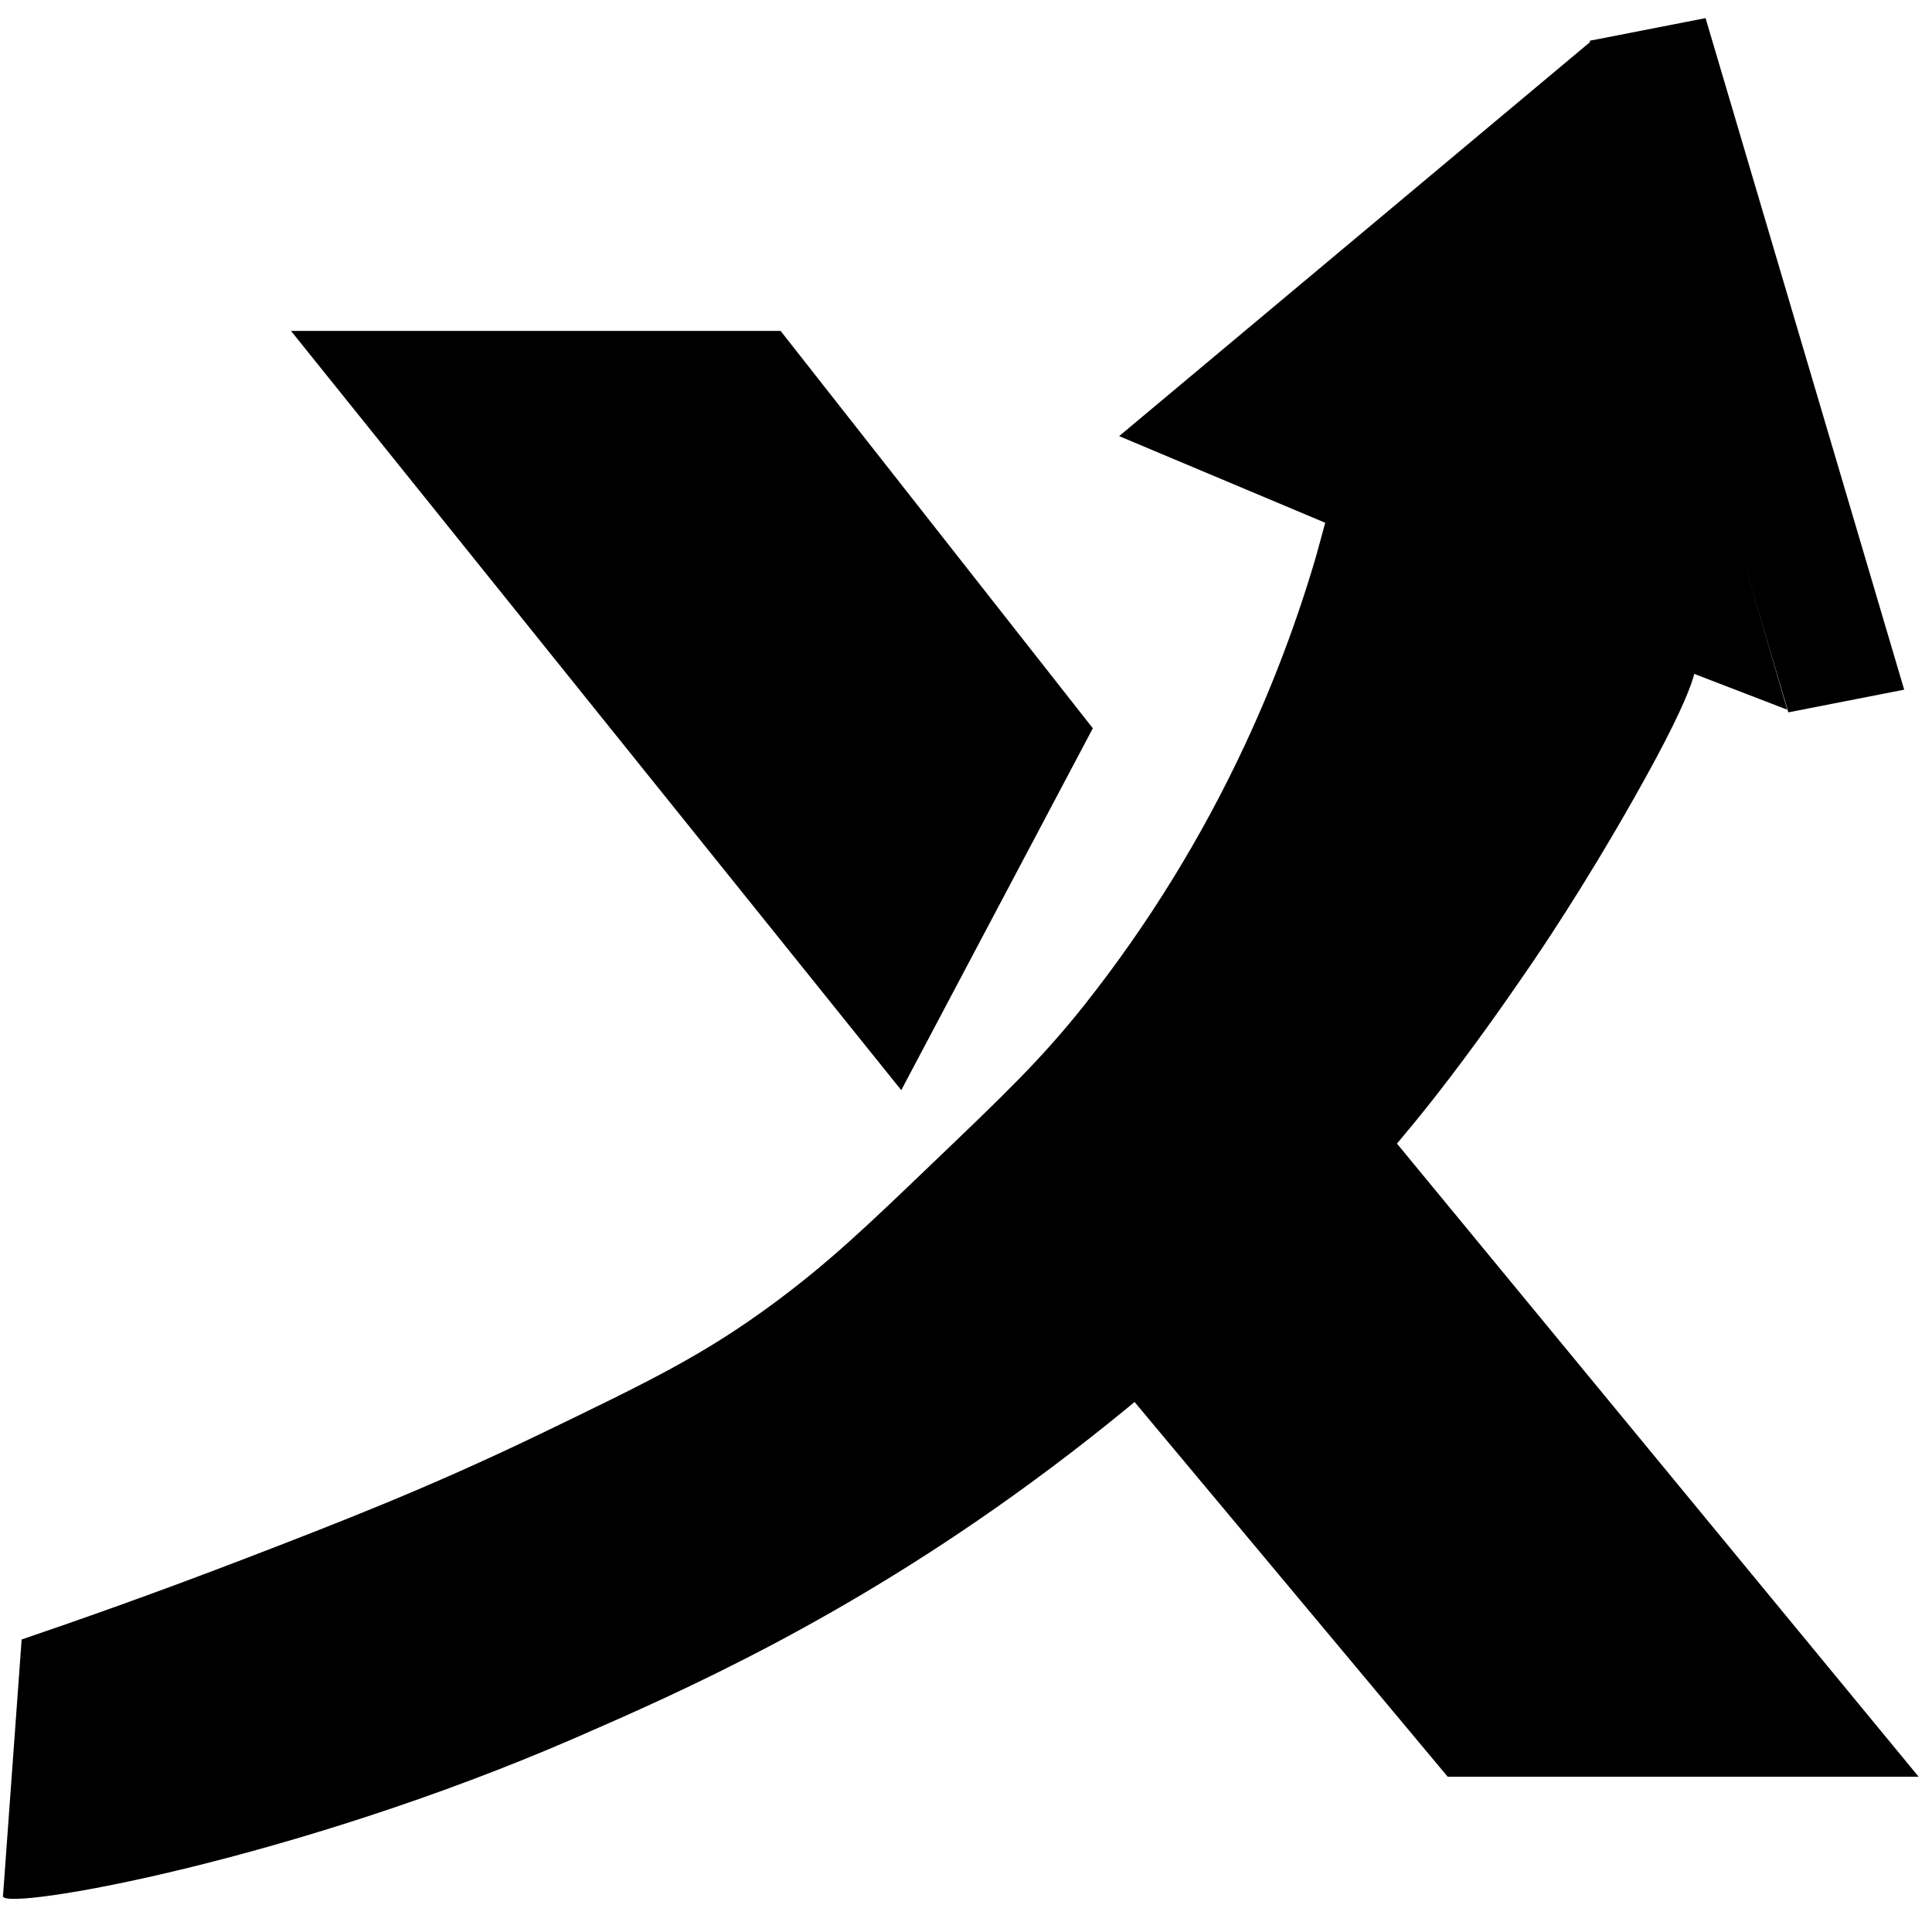
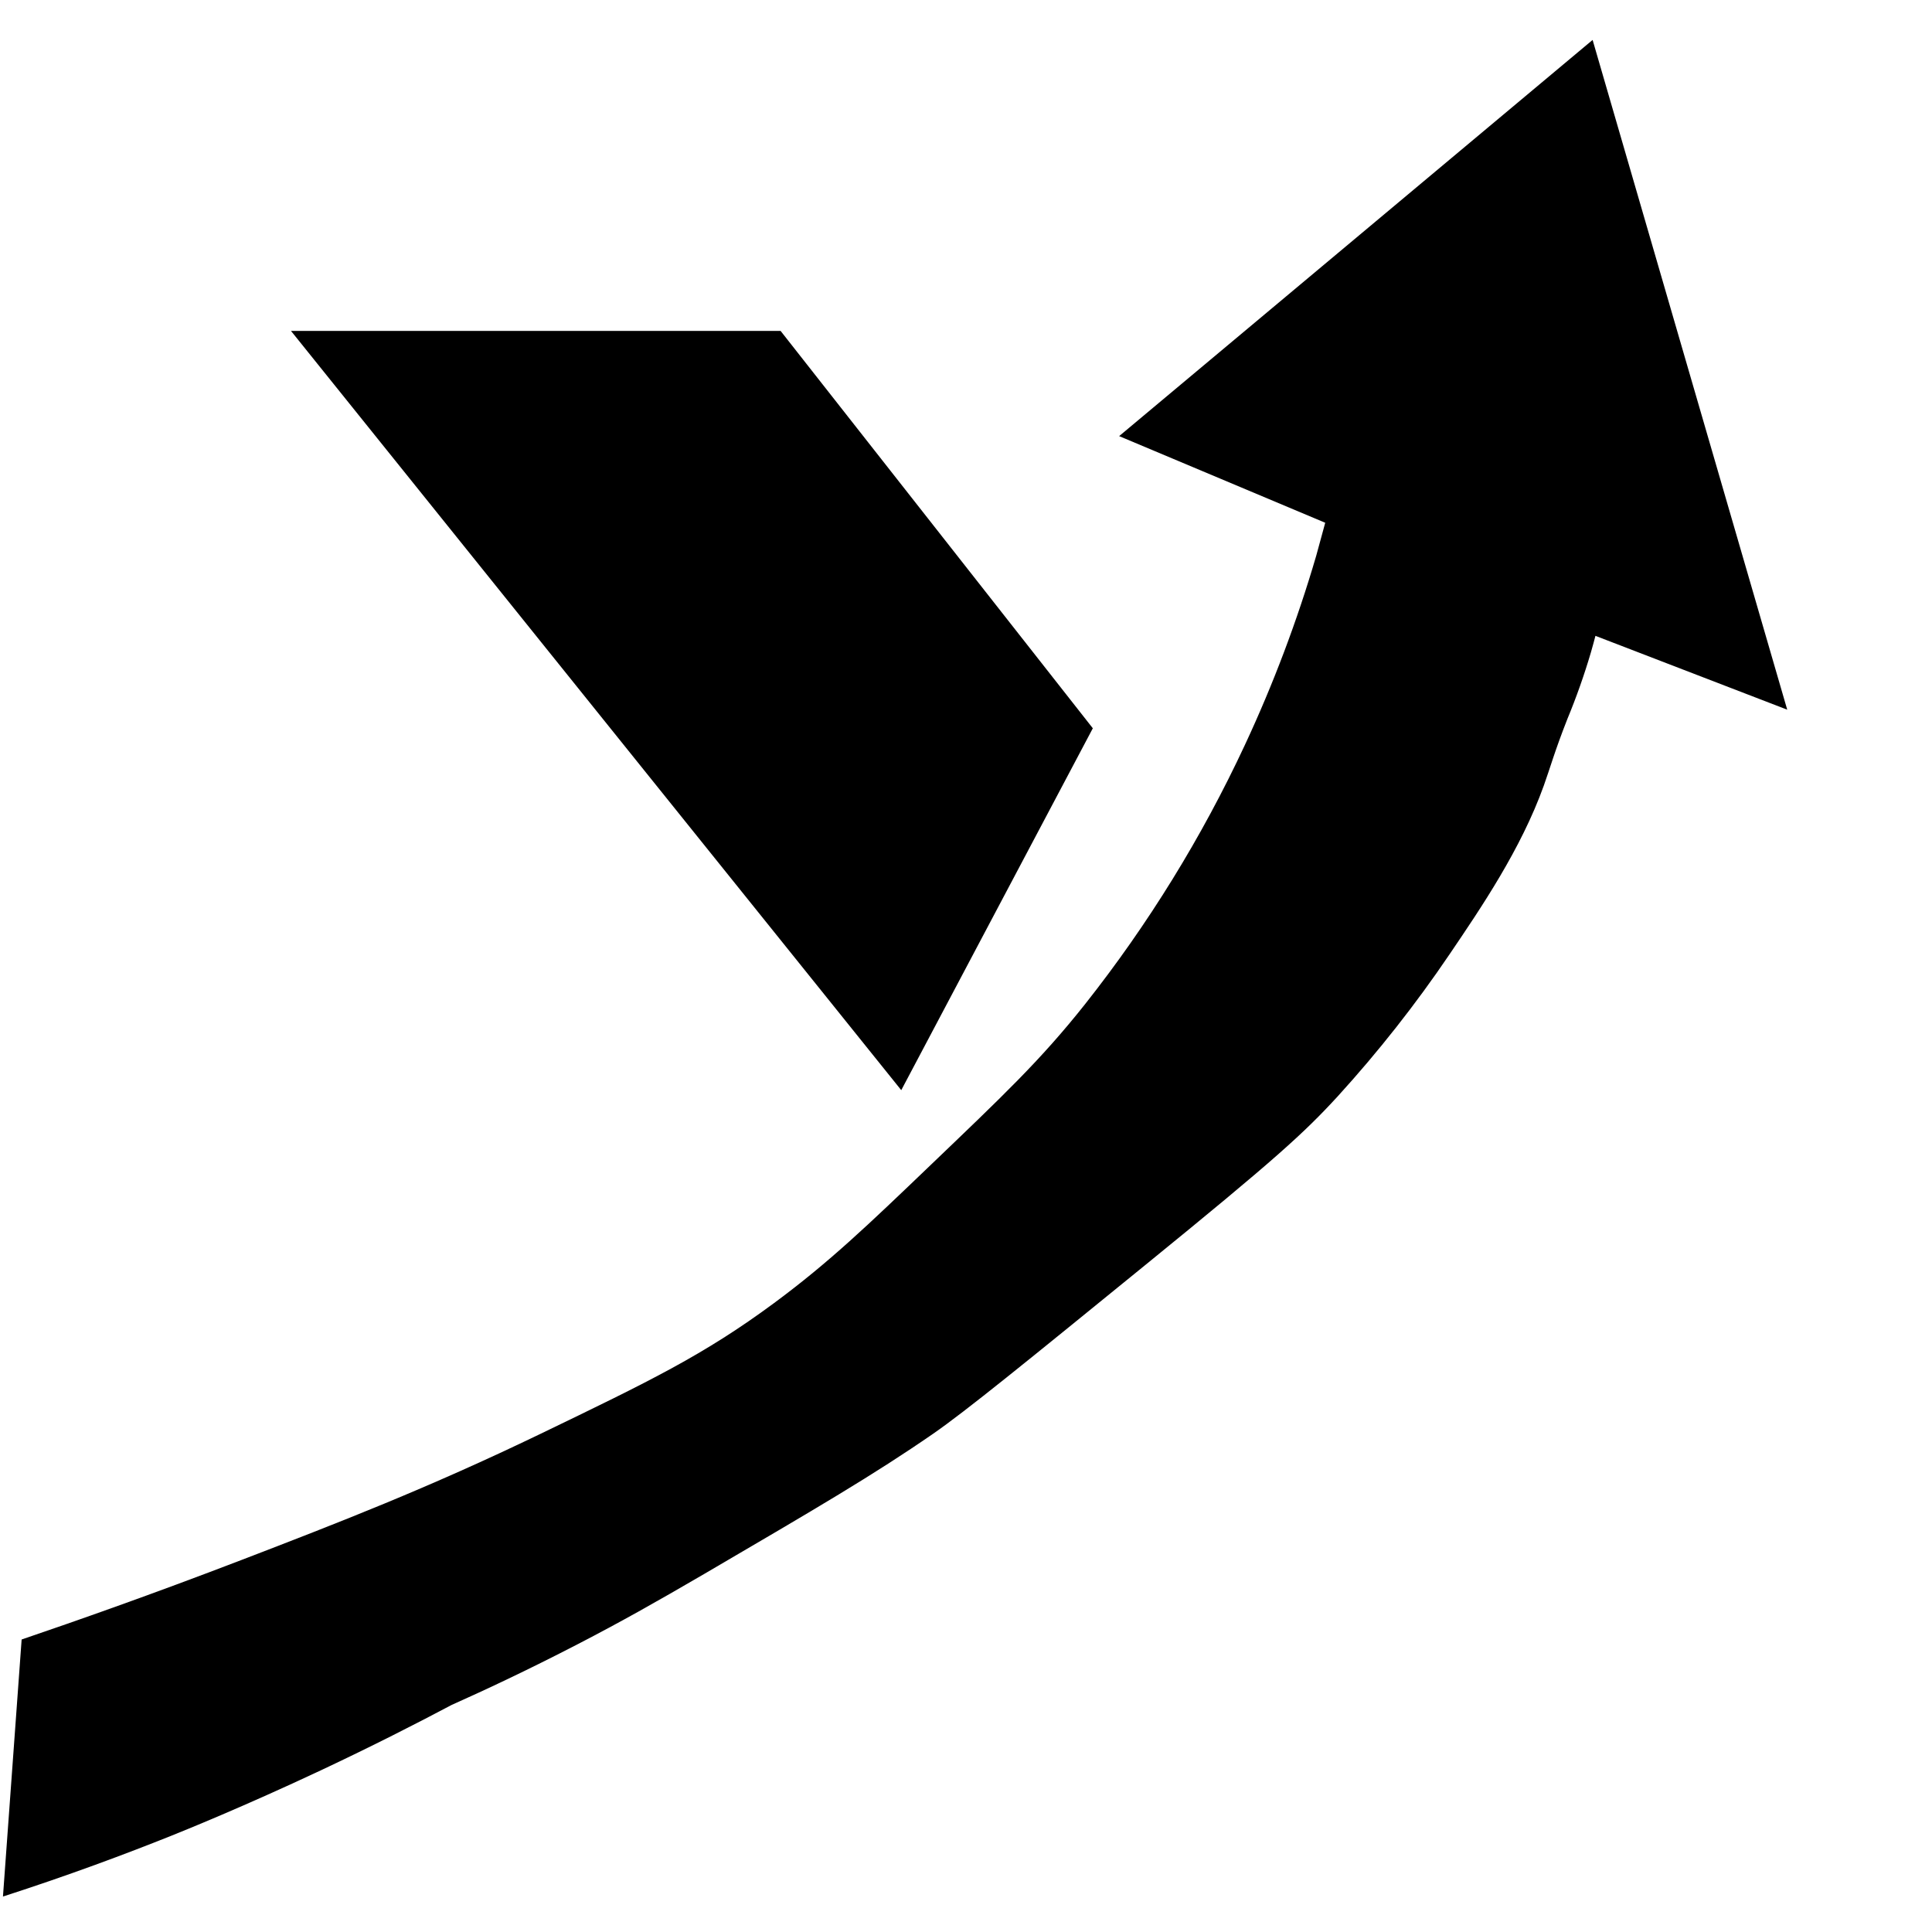
<svg xmlns="http://www.w3.org/2000/svg" width="45" height="45" viewBox="0 0 45 45" fill="none">
  <path d="M6.778 7.708H18.182L25.454 16.963L20.992 25.392L6.778 7.708Z" fill="black" />
-   <path d="M28.632 21.896L44.689 41.384H33.72L21.796 27.114L28.632 21.896Z" fill="black" />
-   <path d="M39.478 15.139C38.887 13.589 35.105 13.797 34.678 13.824L33.18 16.668L27.335 26.466L14.227 37.454L2.355 43.085C0.399 43.849 0.044 44.091 0.069 44.173C0.171 44.505 6.807 43.349 13.447 40.458C15.881 39.398 19.636 37.737 23.997 34.547C29.2 30.742 32.344 26.926 33.431 25.54C34.369 24.342 35.168 23.184 35.556 22.619C35.827 22.225 36.852 20.725 38.059 18.592C39.634 15.81 39.574 15.389 39.478 15.139Z" fill="black" />
  <path d="M0.504 38.187C1.756 37.761 3.522 37.142 5.622 36.336C7.868 35.473 9.964 34.663 12.589 33.397C15.124 32.173 16.392 31.562 18.032 30.349C19.311 29.403 20.214 28.537 21.676 27.136C23.338 25.543 24.225 24.711 25.274 23.388C26.745 21.527 27.994 19.501 28.996 17.351C29.66 15.928 30.215 14.456 30.656 12.949L30.867 12.176L26.067 10.158L37.095 0.93L41.628 16.53L37.161 14.81C37.138 14.899 37.102 15.032 37.055 15.196C36.9 15.722 36.717 16.24 36.507 16.747C36.207 17.509 36.107 17.885 35.958 18.299C35.427 19.778 34.497 21.144 33.765 22.224C32.976 23.389 32.105 24.496 31.157 25.537C30.365 26.399 29.706 26.999 26.682 29.46C23.886 31.736 22.488 32.874 21.731 33.397C20.353 34.349 19.035 35.12 16.398 36.663C15.287 37.311 14.451 37.782 13.459 38.295C12.283 38.904 11.271 39.376 10.52 39.711C9.696 40.148 8.669 40.672 7.472 41.235C5.669 42.082 4.289 42.638 3.988 42.759C2.921 43.186 1.603 43.679 0.069 44.174C0.214 42.178 0.359 40.182 0.504 38.187Z" fill="black" />
-   <path d="M37.028 0.949L39.726 0.422L44.352 16.064L41.654 16.592L37.028 0.949Z" fill="black" />
</svg>